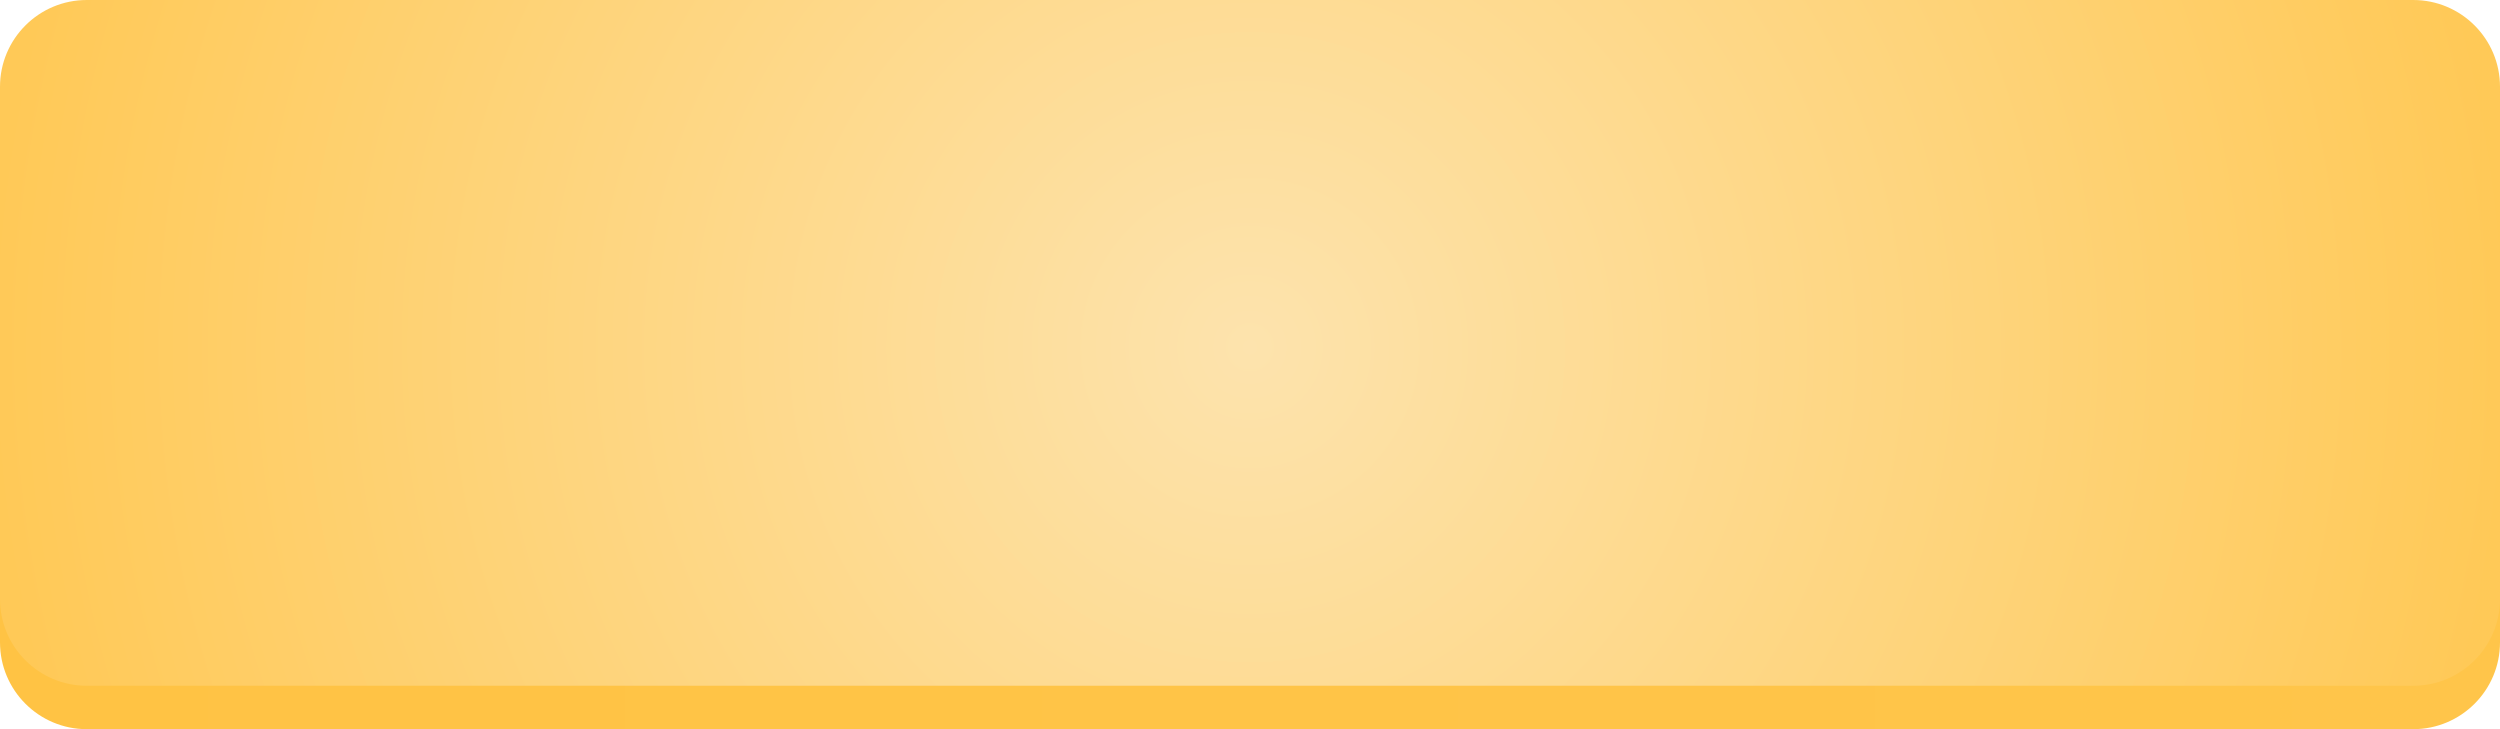
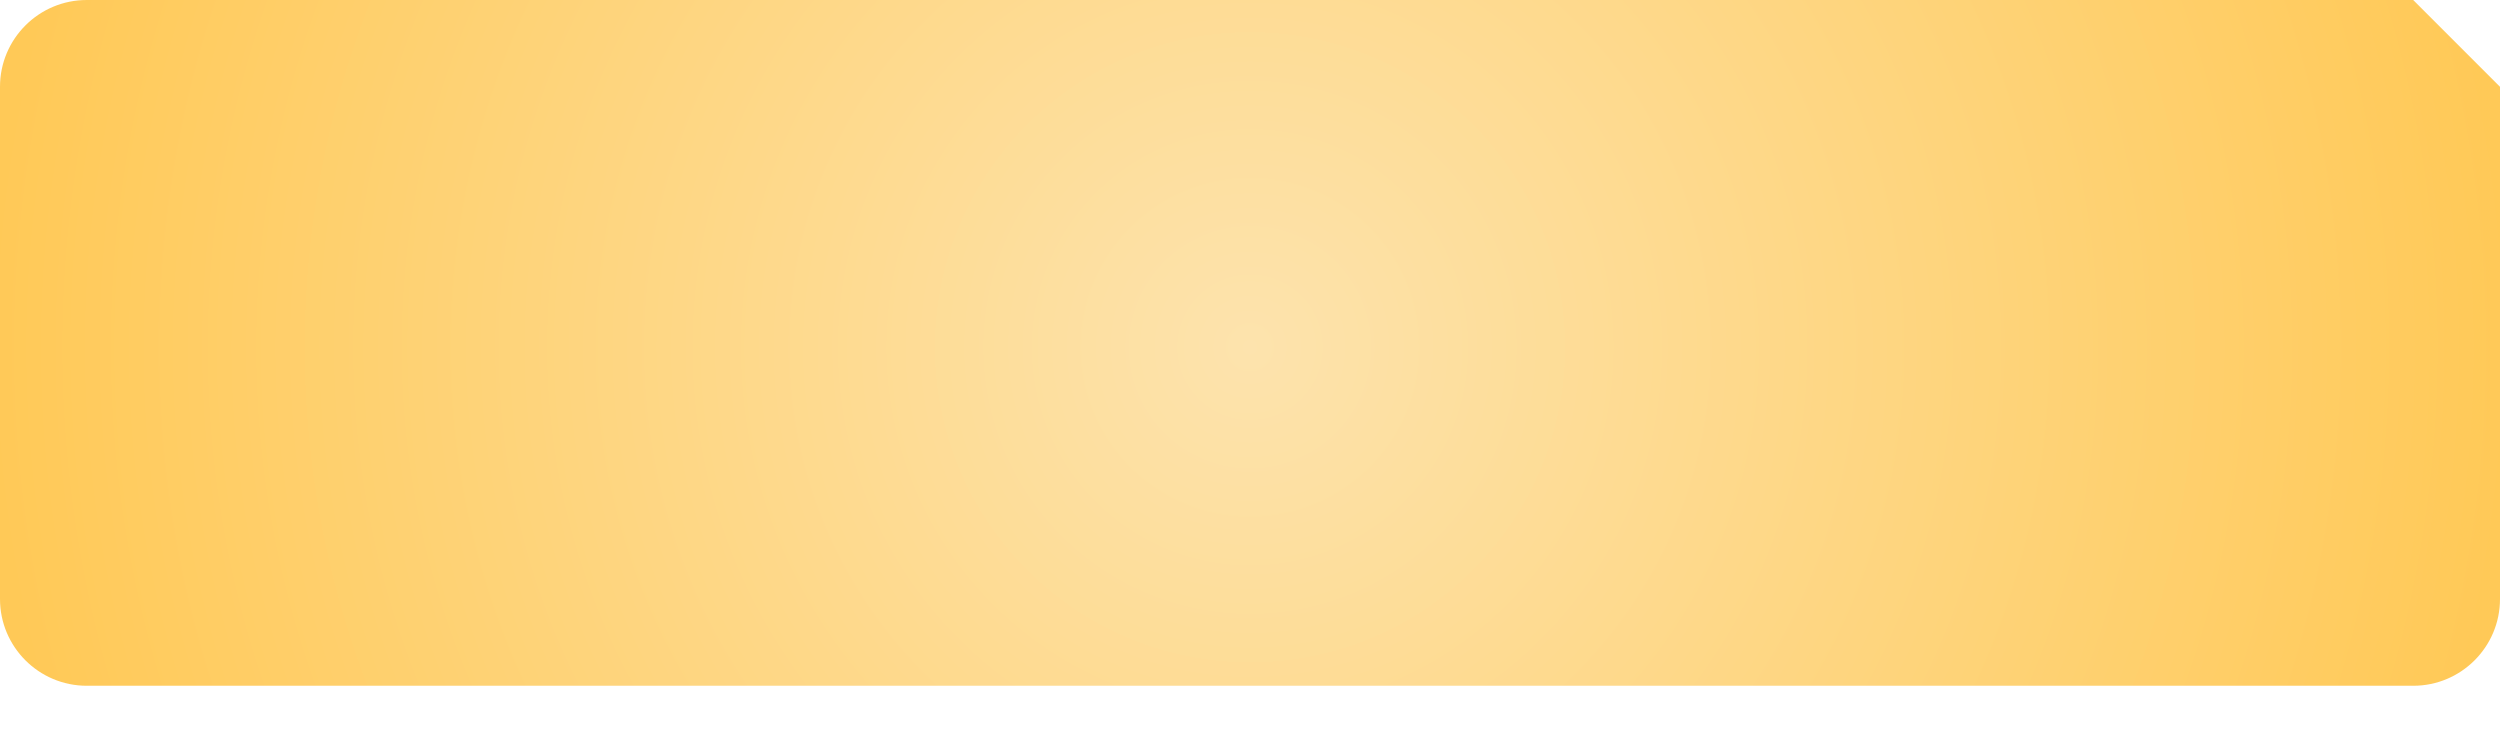
<svg xmlns="http://www.w3.org/2000/svg" width="288" height="84" viewBox="0 0 288 84" fill="none">
-   <path d="M278 5H10C4.477 5 0 9.477 0 15V74C0 79.523 4.477 84 10 84H278C283.523 84 288 79.523 288 74V15C288 9.477 283.523 5 278 5Z" fill="url(#paint0_linear_372_603)" />
-   <path d="M278 0H10C4.477 0 0 4.477 0 10V69C0 74.523 4.477 79 10 79H278C283.523 79 288 74.523 288 69V10C288 4.477 283.523 0 278 0Z" fill="url(#paint1_radial_372_603)" />
+   <path d="M278 0H10C4.477 0 0 4.477 0 10V69C0 74.523 4.477 79 10 79H278C283.523 79 288 74.523 288 69V10Z" fill="url(#paint1_radial_372_603)" />
  <defs>
    <linearGradient id="paint0_linear_372_603" x1="1.68918e-06" y1="45" x2="288" y2="45" gradientUnits="userSpaceOnUse">
      <stop stop-color="#FFC344" />
      <stop offset="1" stop-color="#FFC54A" />
    </linearGradient>
    <radialGradient id="paint1_radial_372_603" cx="0" cy="0" r="1" gradientUnits="userSpaceOnUse" gradientTransform="translate(144 40) scale(144)">
      <stop stop-color="#FDE3AD" />
      <stop offset="1" stop-color="#FFC957" />
    </radialGradient>
  </defs>
</svg>